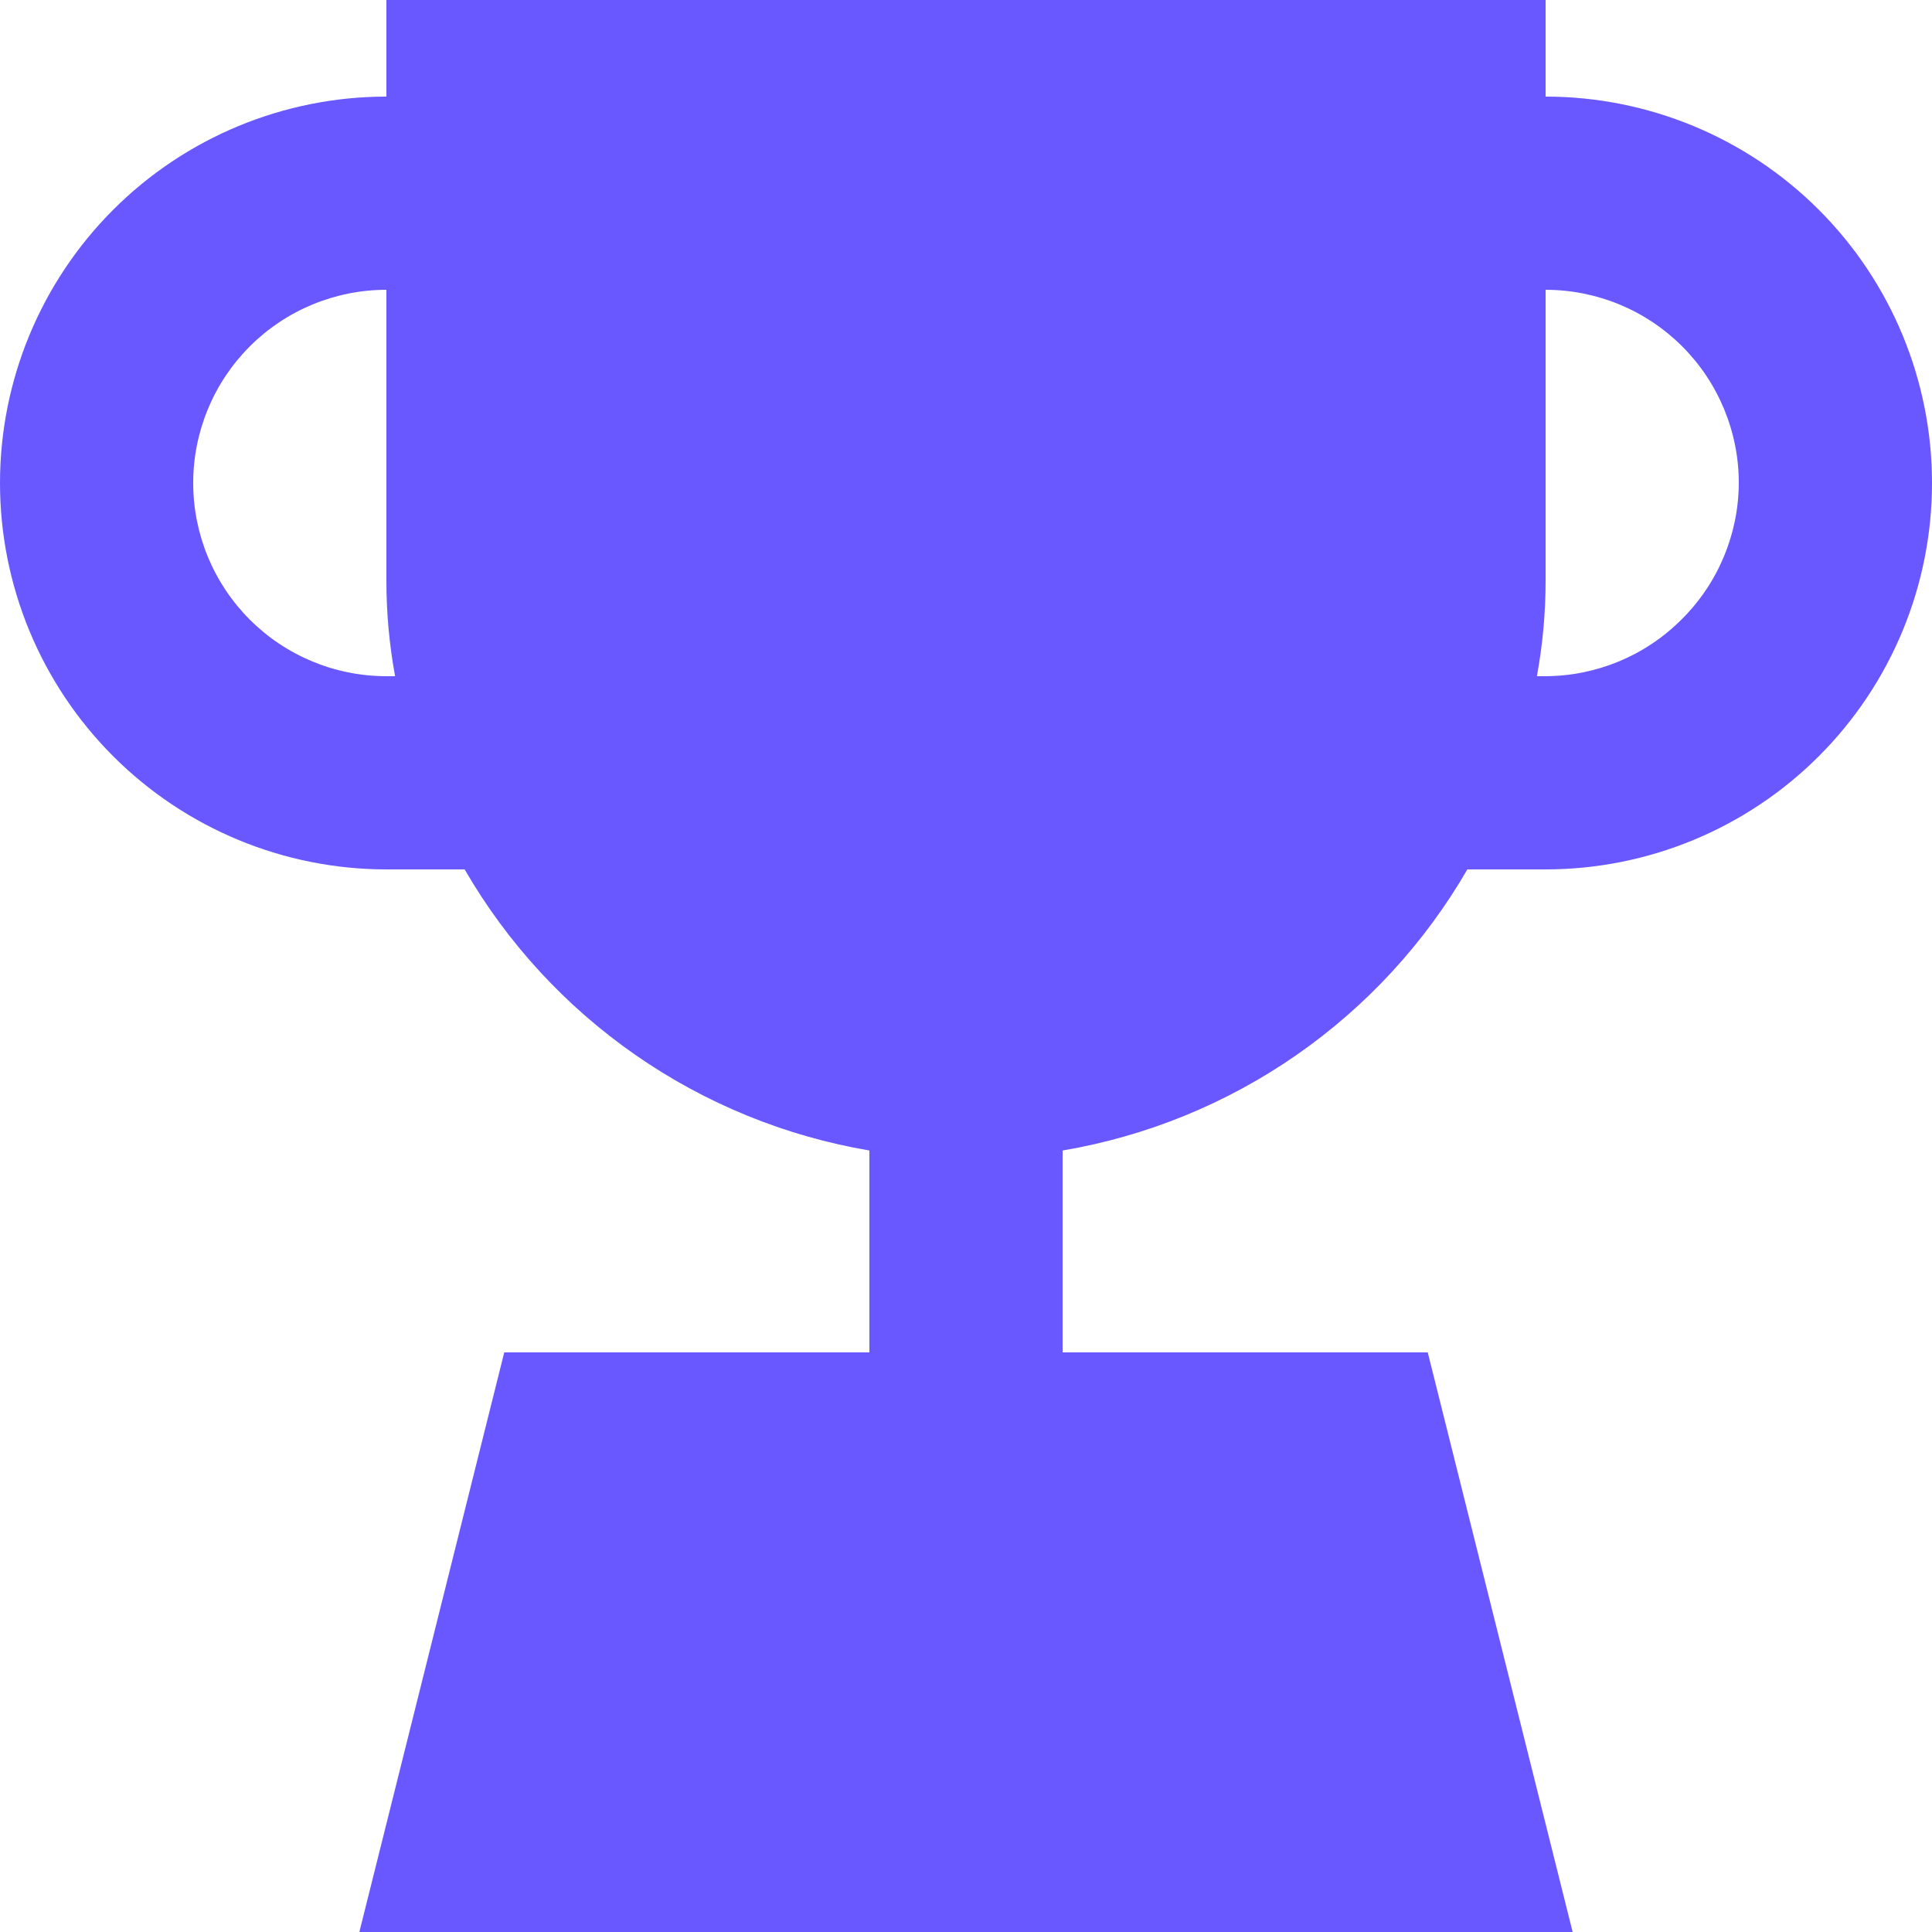
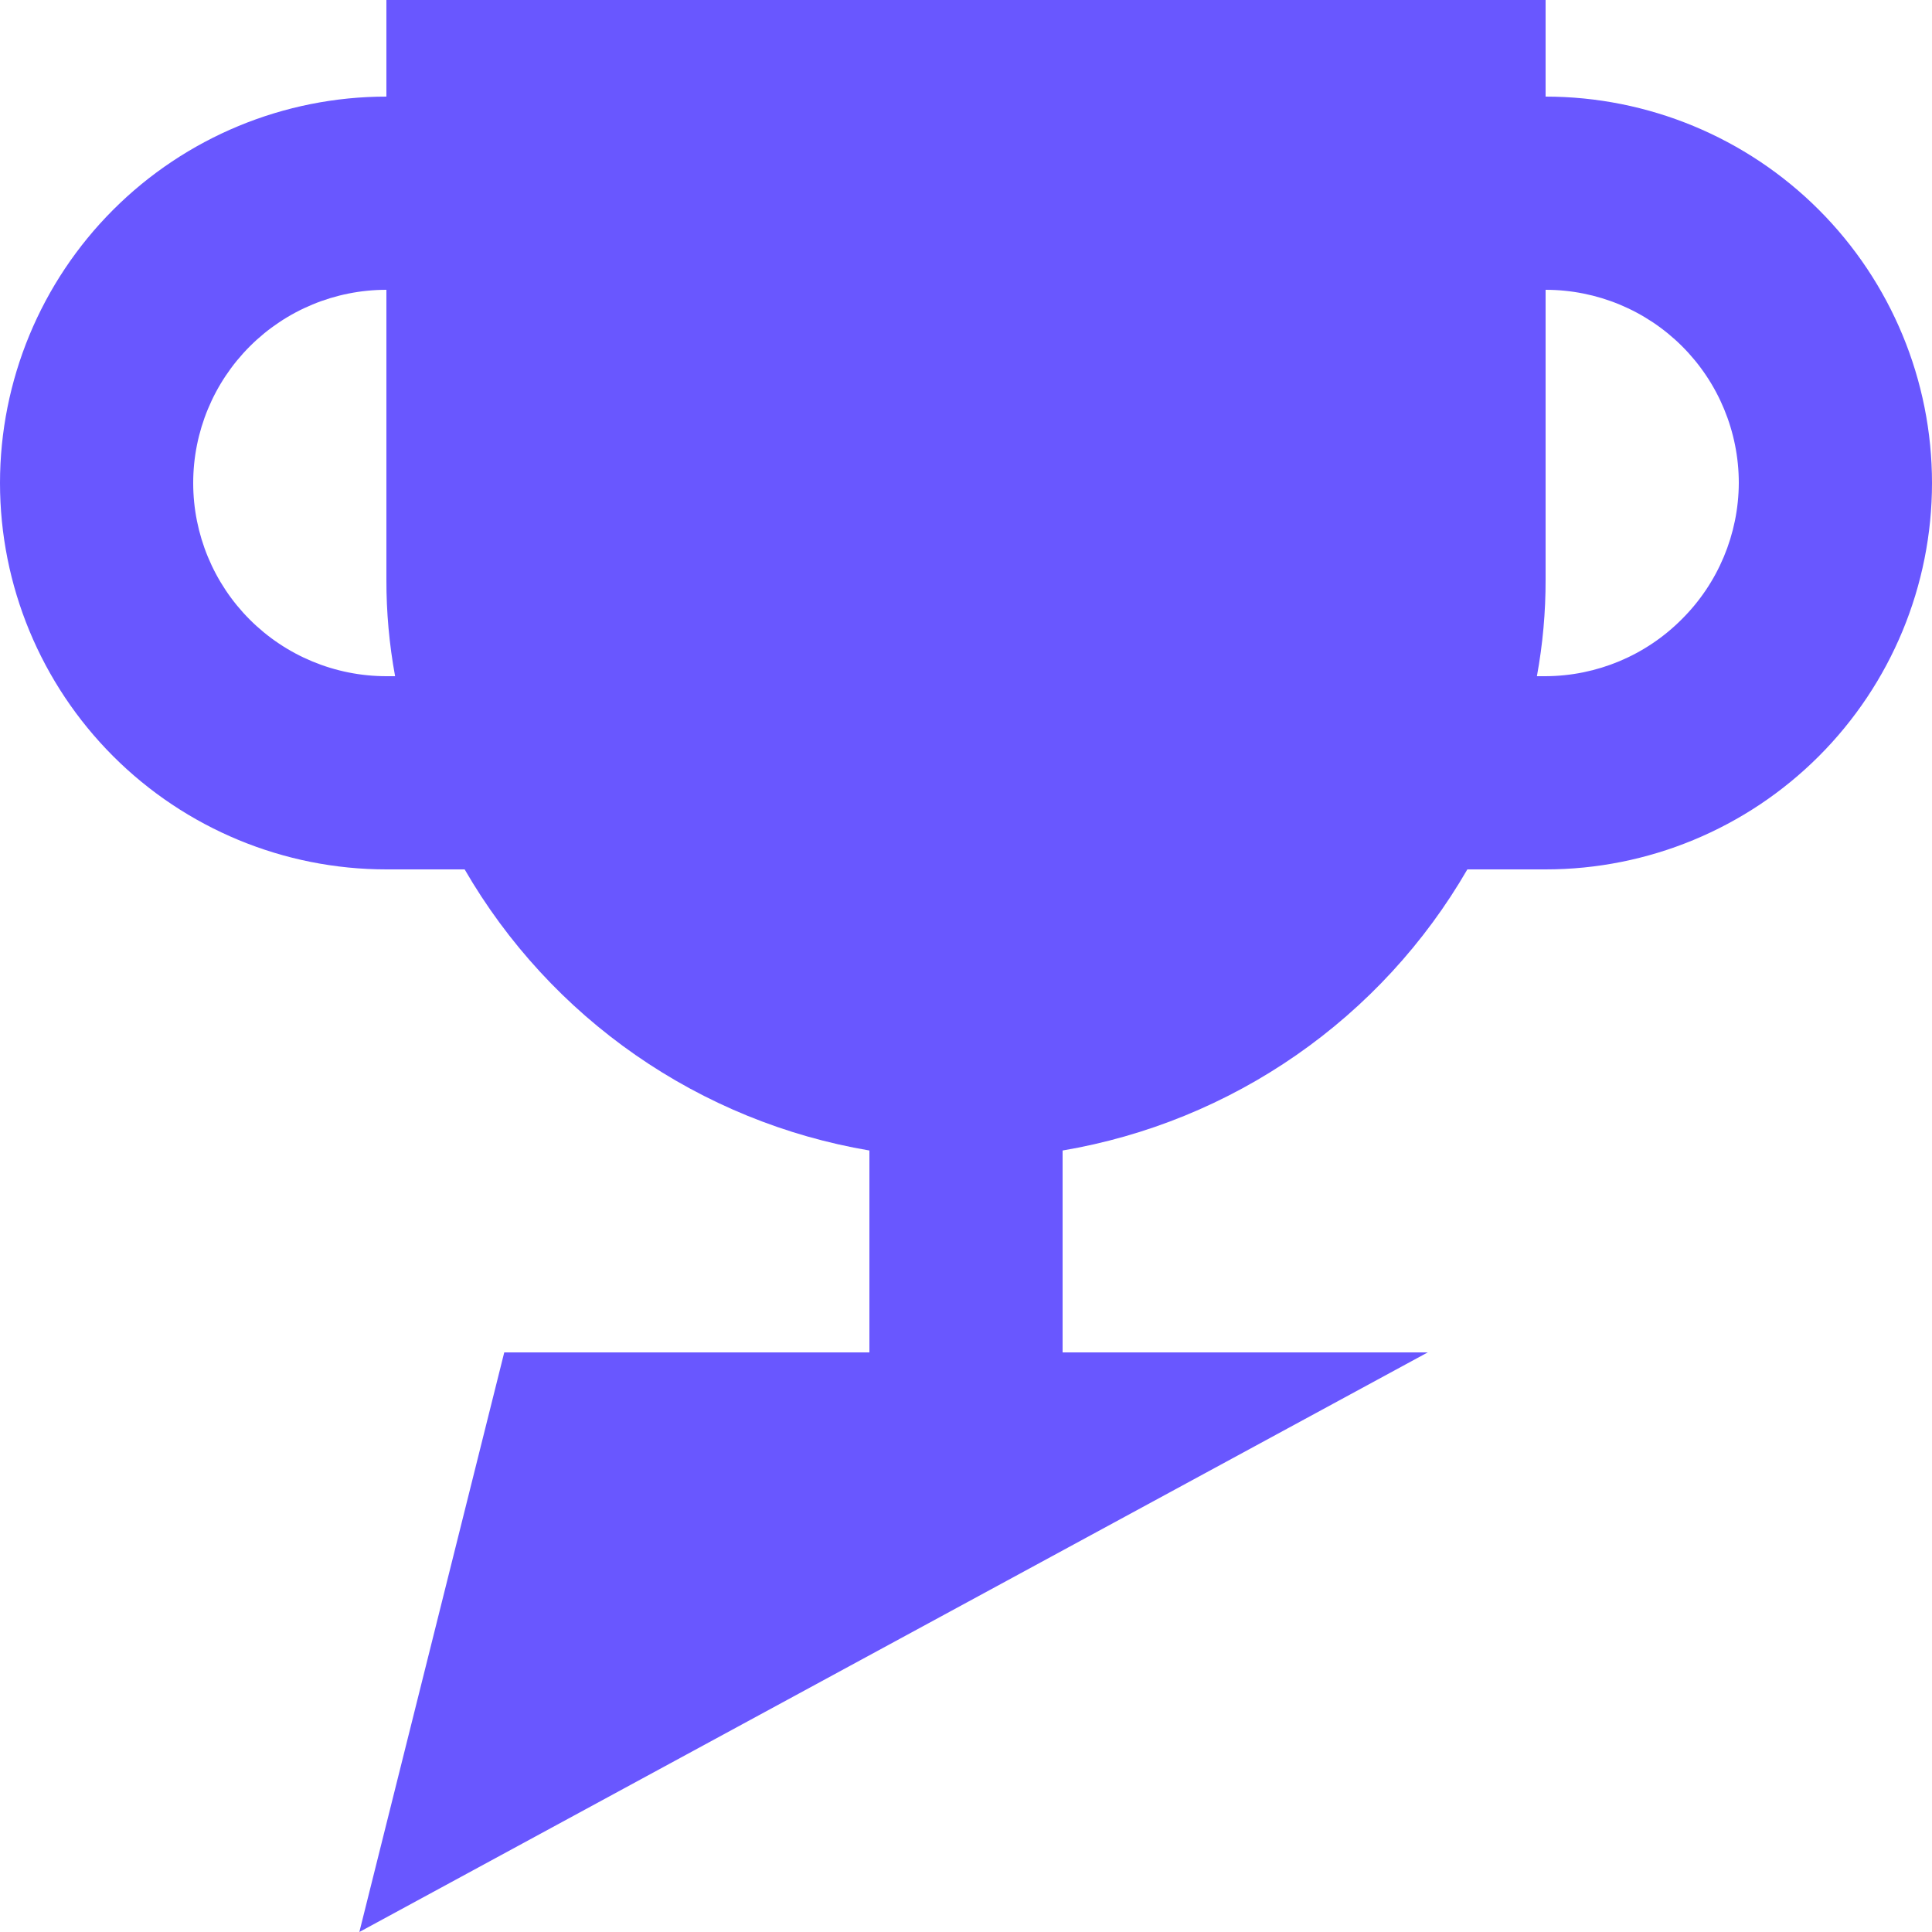
<svg xmlns="http://www.w3.org/2000/svg" width="100" height="100" viewBox="0 0 100 100" fill="none">
-   <path d="M80 5V0H20V5C14.696 5 9.609 7.107 5.858 10.858C2.107 14.609 0 19.696 0 25C0 30.304 2.107 35.391 5.858 39.142C9.609 42.893 14.696 45 20 45H24.05C26.258 48.816 29.281 52.098 32.902 54.612C36.523 57.127 40.653 58.813 45 59.55V70H26.1L18.6 100H81.4L73.9 70H55V59.55C59.347 58.813 63.477 57.127 67.098 54.612C70.719 52.098 73.742 48.816 75.95 45H80C85.304 45 90.391 42.893 94.142 39.142C97.893 35.391 100 30.304 100 25C100 19.696 97.893 14.609 94.142 10.858C90.391 7.107 85.304 5 80 5ZM20 35C17.348 35 14.804 33.946 12.929 32.071C11.054 30.196 10 27.652 10 25C10 22.348 11.054 19.804 12.929 17.929C14.804 16.054 17.348 15 20 15V30C19.996 31.677 20.147 33.351 20.45 35H20ZM87.05 32.05C85.183 33.928 82.648 34.989 80 35H79.55C79.853 33.351 80.004 31.677 80 30V15C82.652 15 85.196 16.054 87.071 17.929C88.946 19.804 90 22.348 90 25C89.989 27.648 88.928 30.183 87.05 32.05Z" fill="#6957FF" />
+   <path d="M80 5V0H20V5C14.696 5 9.609 7.107 5.858 10.858C2.107 14.609 0 19.696 0 25C0 30.304 2.107 35.391 5.858 39.142C9.609 42.893 14.696 45 20 45H24.05C26.258 48.816 29.281 52.098 32.902 54.612C36.523 57.127 40.653 58.813 45 59.55V70H26.1L18.6 100L73.9 70H55V59.55C59.347 58.813 63.477 57.127 67.098 54.612C70.719 52.098 73.742 48.816 75.95 45H80C85.304 45 90.391 42.893 94.142 39.142C97.893 35.391 100 30.304 100 25C100 19.696 97.893 14.609 94.142 10.858C90.391 7.107 85.304 5 80 5ZM20 35C17.348 35 14.804 33.946 12.929 32.071C11.054 30.196 10 27.652 10 25C10 22.348 11.054 19.804 12.929 17.929C14.804 16.054 17.348 15 20 15V30C19.996 31.677 20.147 33.351 20.45 35H20ZM87.05 32.05C85.183 33.928 82.648 34.989 80 35H79.55C79.853 33.351 80.004 31.677 80 30V15C82.652 15 85.196 16.054 87.071 17.929C88.946 19.804 90 22.348 90 25C89.989 27.648 88.928 30.183 87.05 32.05Z" fill="#6957FF" />
</svg>